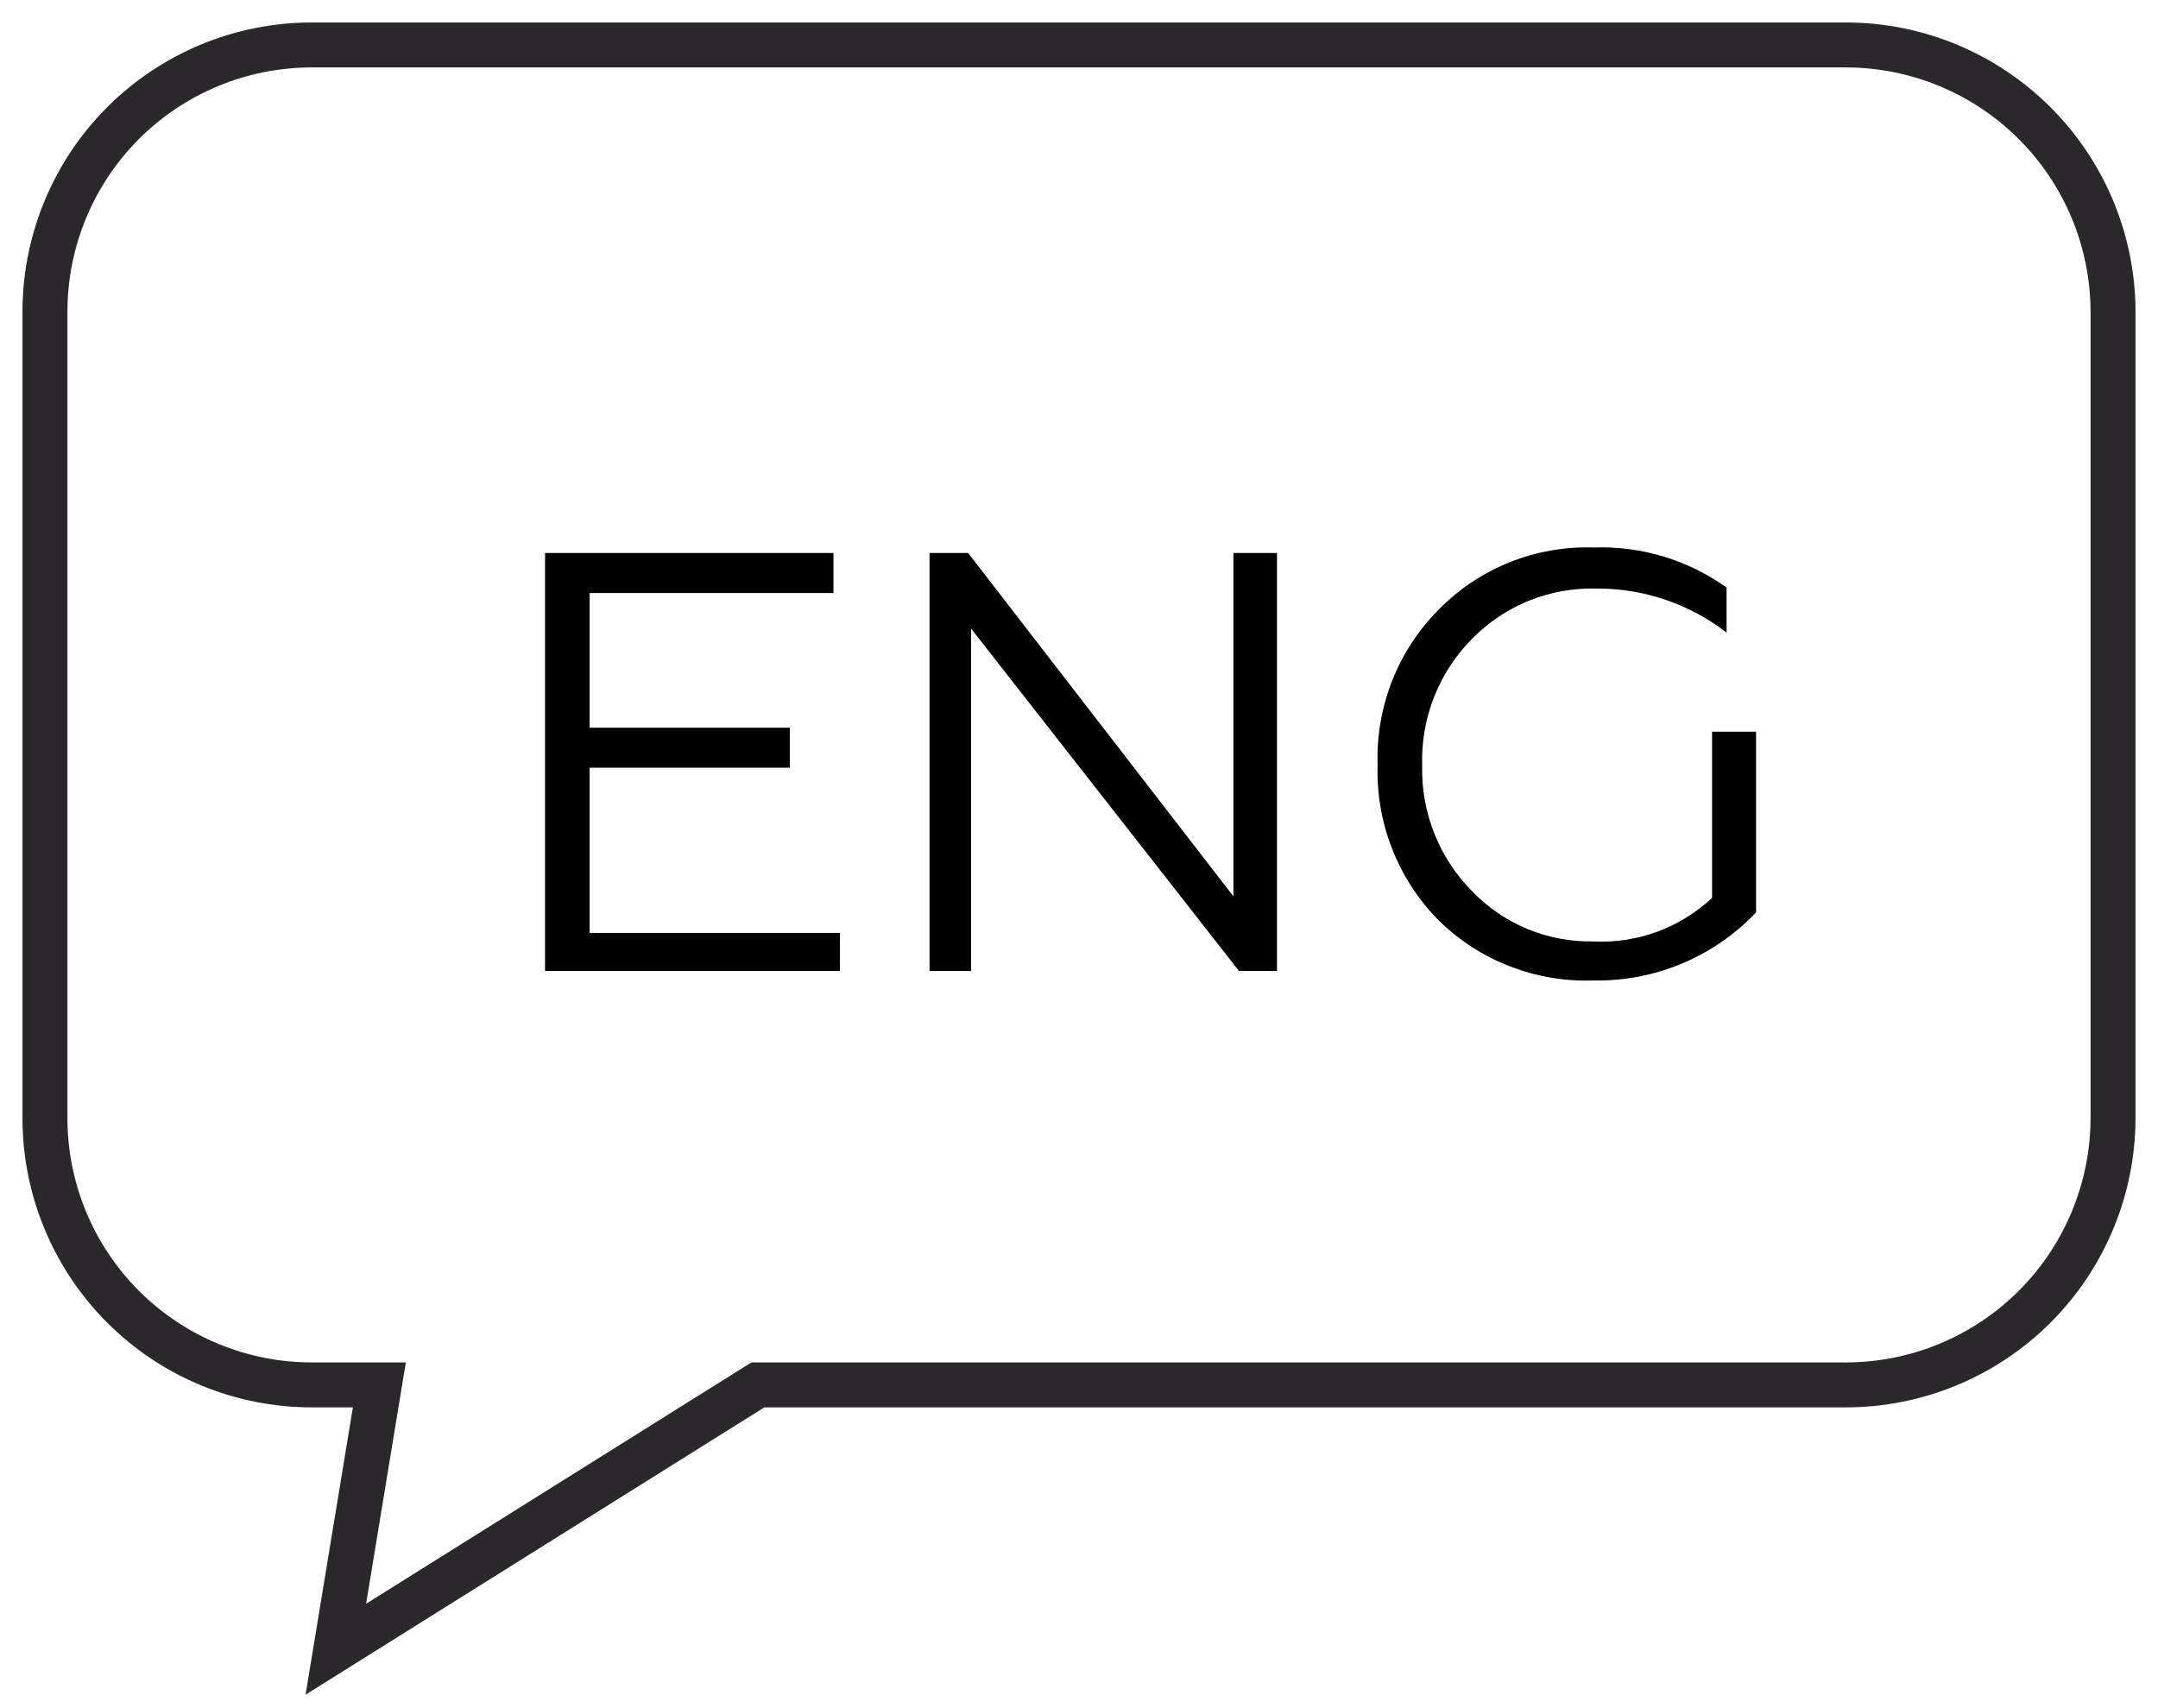
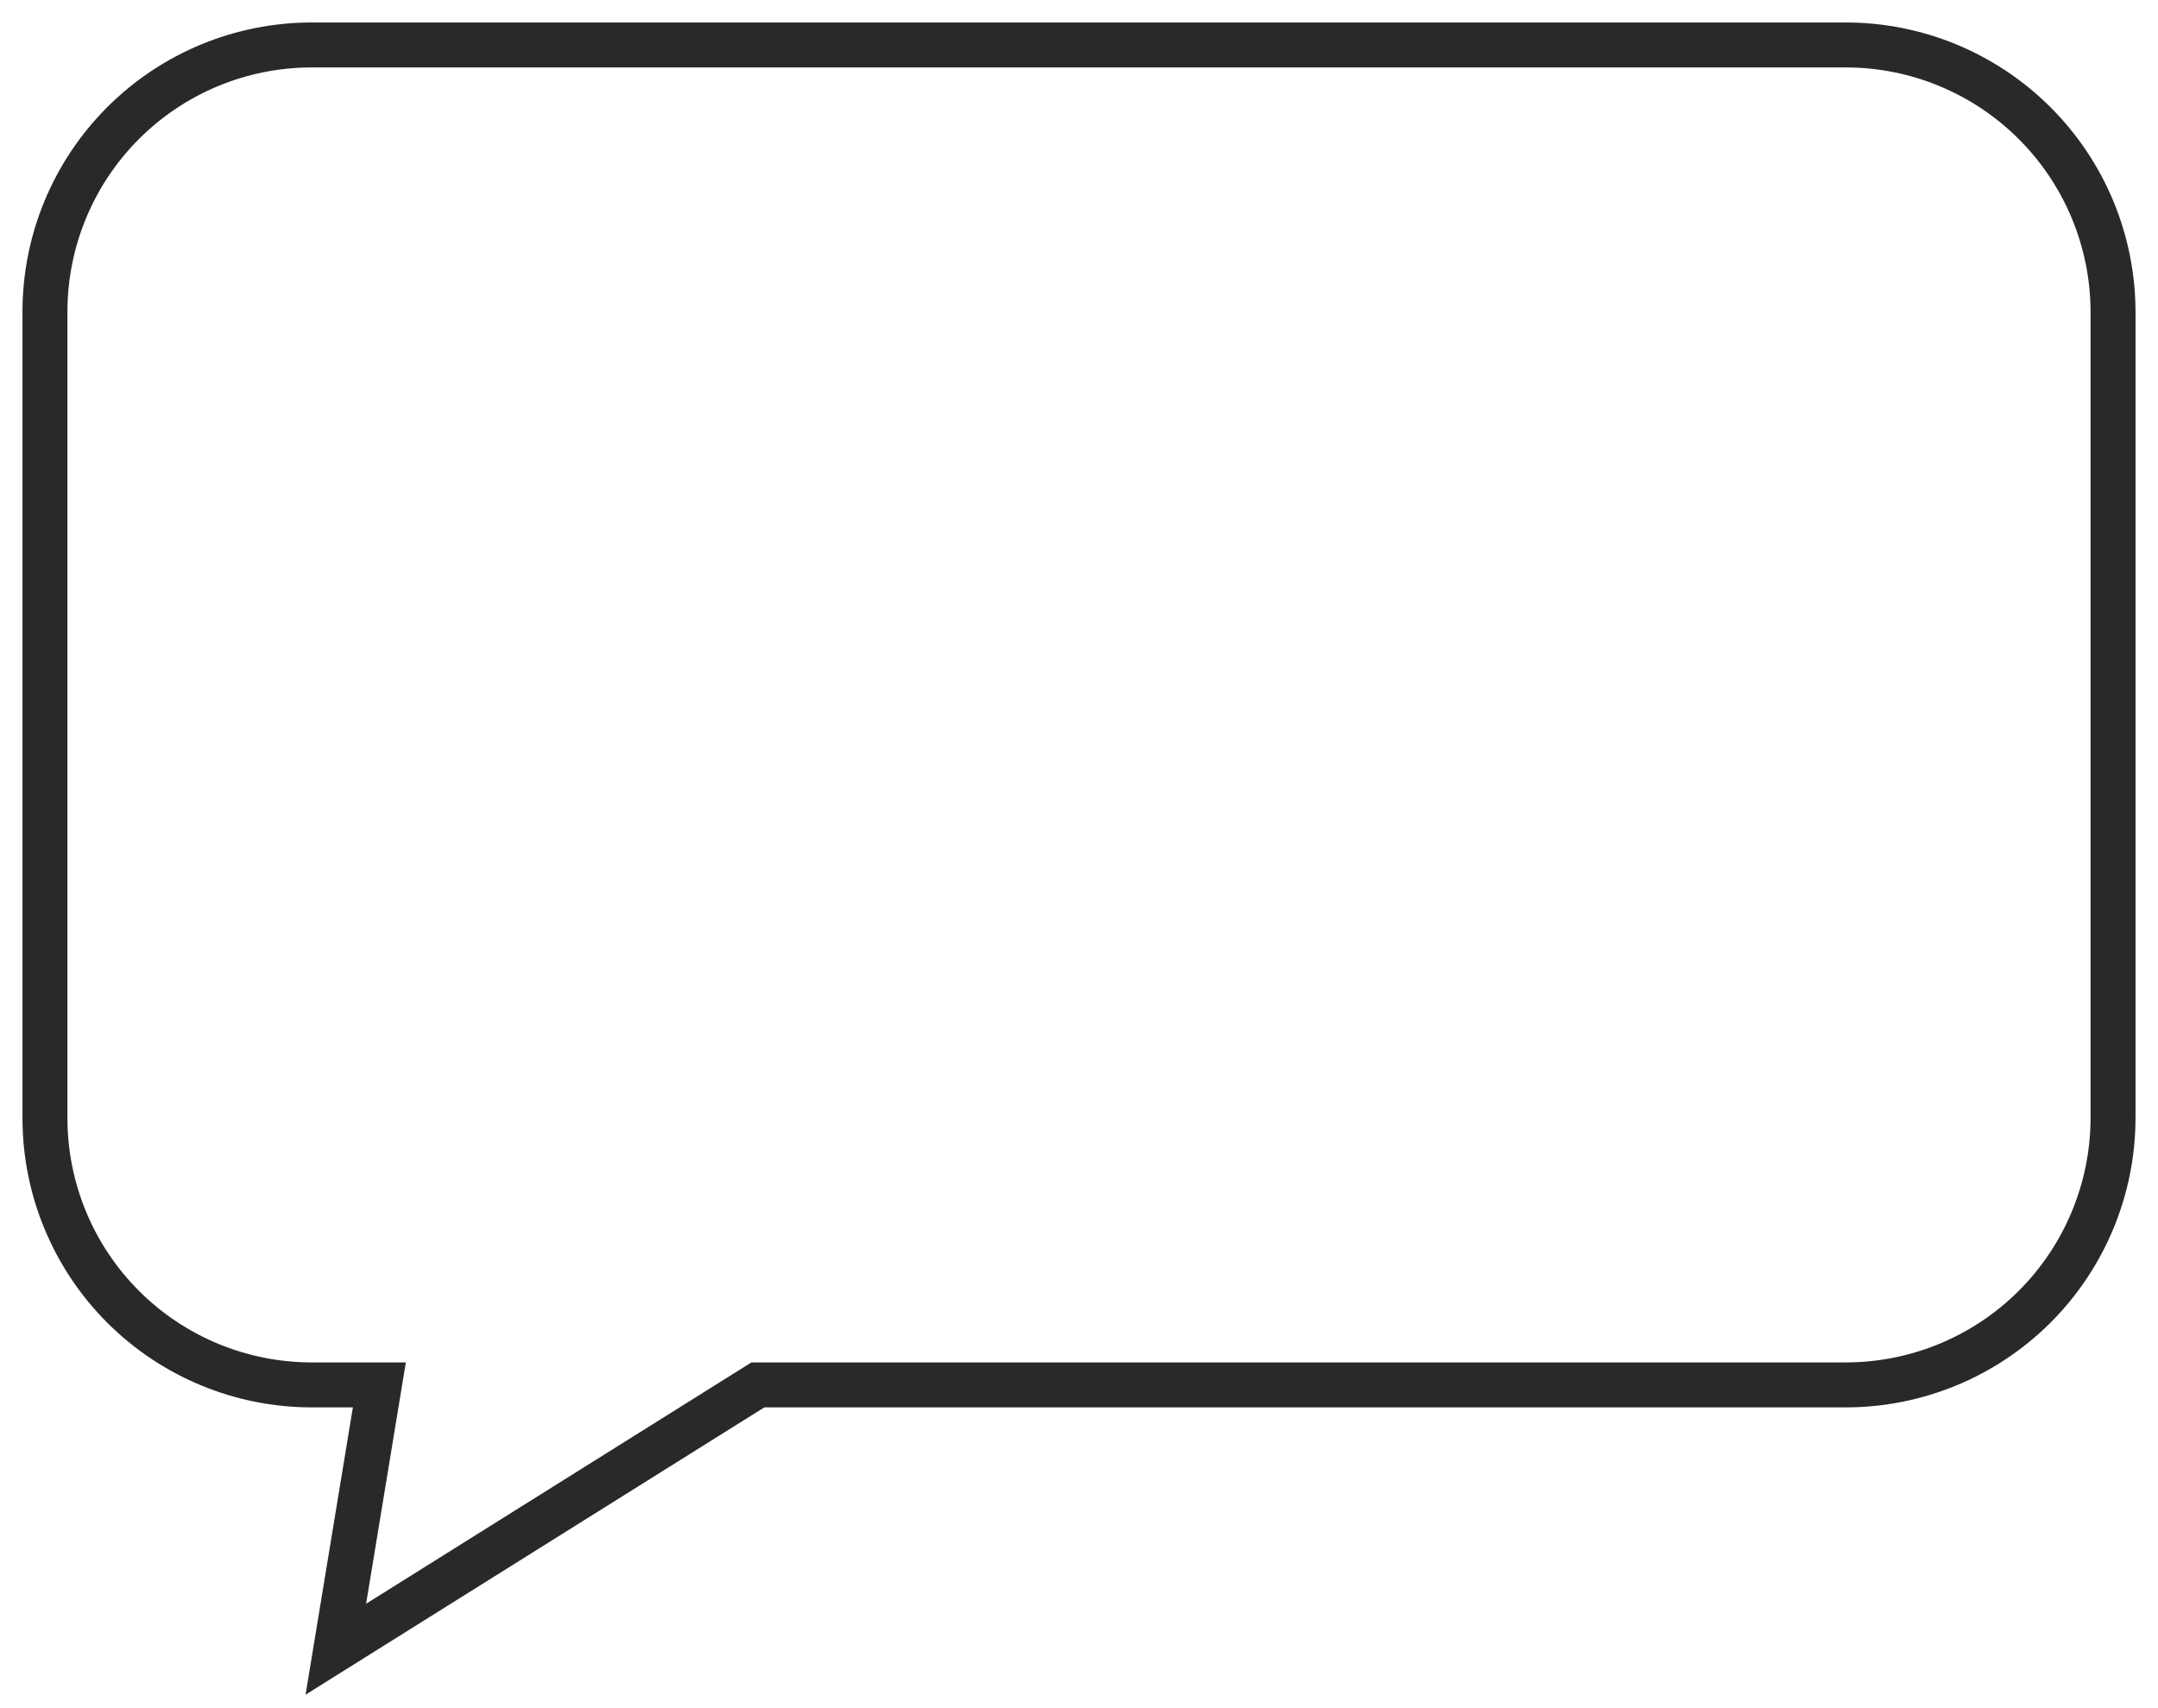
<svg xmlns="http://www.w3.org/2000/svg" width="48" height="38" viewBox="0 0 48 38" fill="none">
  <path d="M41.054 1H6.935C5.361 1 3.851 1.625 2.738 2.738C1.625 3.851 1 5.361 1 6.935V24.874C1 26.448 1.625 27.958 2.738 29.071C3.851 30.184 5.361 30.809 6.935 30.809H8.438L7.47 36.689L16.857 30.809H41.054C42.629 30.809 44.14 30.184 45.254 29.072C46.369 27.959 46.997 26.449 47 24.874V6.935C46.997 5.36 46.369 3.85 45.254 2.738C44.14 1.625 42.629 1 41.054 1V1Z" stroke="#2A282B" stroke-miterlimit="10" stroke-linecap="round" />
-   <path d="M12.124 21.6V12.302H18.538V13.193H13.115V16.189H17.569V17.079H13.115V20.754H18.683V21.6H12.124Z" fill="black" />
-   <path d="M20.676 21.6V12.302H21.534L27.435 19.941V12.302H28.404V21.6H27.558L21.6 13.984V21.6H20.676Z" fill="black" />
-   <path d="M32.012 20.487C31.559 20.032 31.203 19.489 30.968 18.891C30.732 18.294 30.622 17.654 30.642 17.013C30.621 16.372 30.732 15.735 30.967 15.139C31.203 14.543 31.558 14.002 32.012 13.55C32.458 13.097 32.993 12.742 33.584 12.506C34.174 12.271 34.806 12.159 35.441 12.18C36.5 12.14 37.542 12.454 38.404 13.071V14.073C37.572 13.429 36.549 13.084 35.497 13.093C34.987 13.081 34.48 13.173 34.007 13.364C33.533 13.556 33.105 13.843 32.747 14.207C32.379 14.576 32.091 15.016 31.9 15.5C31.708 15.985 31.617 16.503 31.633 17.024C31.62 17.542 31.711 18.058 31.903 18.541C32.094 19.023 32.381 19.462 32.747 19.83C33.094 20.19 33.511 20.474 33.973 20.666C34.434 20.857 34.931 20.952 35.43 20.943C35.915 20.969 36.399 20.896 36.854 20.73C37.31 20.563 37.727 20.306 38.081 19.975V16.278H39.06V20.297C38.594 20.789 38.03 21.177 37.405 21.438C36.78 21.699 36.108 21.826 35.43 21.812C34.801 21.833 34.173 21.726 33.586 21.498C32.998 21.271 32.463 20.927 32.012 20.487Z" fill="black" />
</svg>